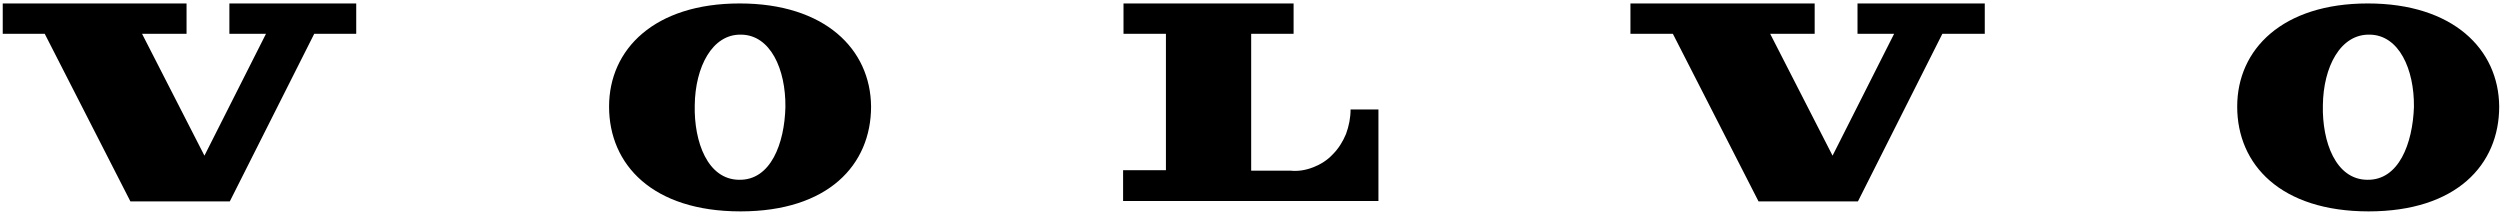
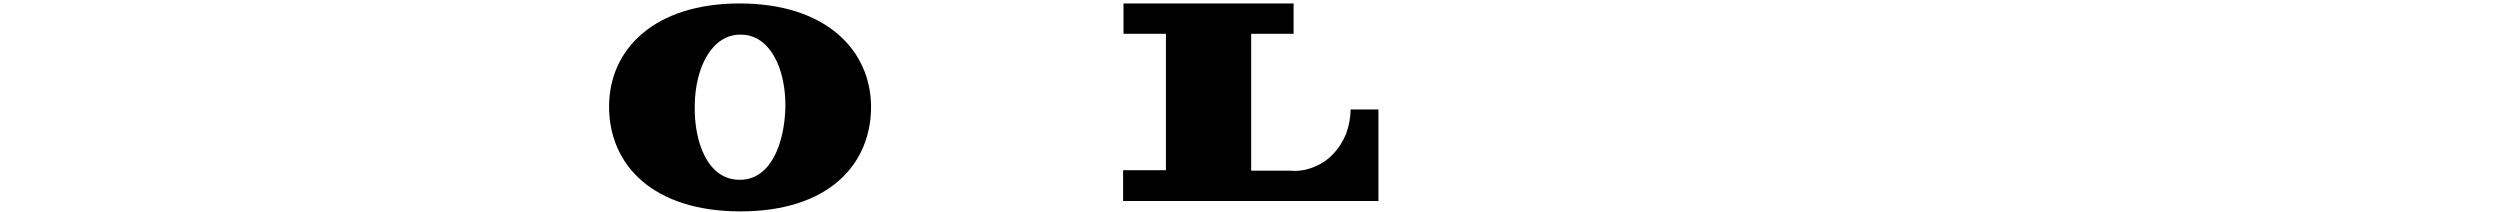
<svg xmlns="http://www.w3.org/2000/svg" width="283" height="24" viewBox="0 0 283 24" fill="none">
  <g clip-path="url(#clip0_137_199)">
    <g clip-path="url(#clip1_137_199)">
      <g clip-path="url(#clip2_137_199)">
        <g clip-path="url(#clip3_137_199)">
-           <path d="M5.064 3.827L14.762 22.799H26.013L35.57 3.827H40.325V0.391H25.966V3.827H30.109L23.142 17.621L16.08 3.827H21.117V0.391H0.31V3.827H5.064Z" fill="black" />
          <path d="M83.729 0.391C74.079 0.391 68.947 5.569 68.947 12.066C68.947 18.657 73.89 23.929 83.823 23.929C93.757 23.929 98.605 18.657 98.605 12.066C98.558 5.569 93.38 0.391 83.729 0.391ZM83.635 20.351C80.104 20.304 78.551 16.067 78.645 11.925C78.692 7.594 80.622 3.827 83.918 3.922C87.213 3.969 88.955 7.829 88.908 12.113C88.814 16.209 87.26 20.445 83.635 20.351Z" fill="black" />
          <path d="M127.181 3.827V0.391H146.435V3.827H141.633V19.316H146.059C146.953 19.41 147.8 19.268 148.648 18.939C149.495 18.61 150.248 18.139 150.86 17.48C151.519 16.821 151.99 16.067 152.367 15.173C152.696 14.278 152.885 13.337 152.885 12.395H156.039V22.752H127.134V19.268H131.983V3.827H127.181Z" fill="black" />
-           <path d="M189.368 3.827L199.066 22.799H210.317L219.874 3.827H224.676V0.391H210.27V3.827H214.413L207.446 17.621L200.384 3.827H205.421V0.391H184.566V3.827H189.368Z" fill="black" />
-           <path d="M268.033 0.391C258.382 0.391 253.251 5.569 253.251 12.066C253.251 18.657 258.194 23.929 268.127 23.929C278.06 23.929 282.909 18.657 282.909 12.066C282.862 5.569 277.684 0.391 268.033 0.391ZM267.939 20.351C264.408 20.304 262.855 16.067 262.949 11.925C262.996 7.594 264.926 3.827 268.268 3.922C271.564 3.969 273.306 7.829 273.258 12.113C273.117 16.209 271.564 20.445 267.939 20.351Z" fill="black" />
        </g>
      </g>
    </g>
  </g>
  <defs>
    <clipPath id="clip0_137_199">
      <rect width="282.64" height="23.55" fill="white" transform="translate(0.29 0.39)" />
    </clipPath>
    <clipPath id="clip1_137_199">
      <rect width="282.64" height="23.54" fill="white" transform="translate(0.29 0.39)" />
    </clipPath>
    <clipPath id="clip2_137_199">
      <rect width="282.64" height="23.54" fill="white" transform="translate(0.29 0.39)" />
    </clipPath>
    <clipPath id="clip3_137_199">
      <rect width="282.6" height="23.55" fill="white" transform="translate(0.31 0.385)" />
    </clipPath>
  </defs>
</svg>